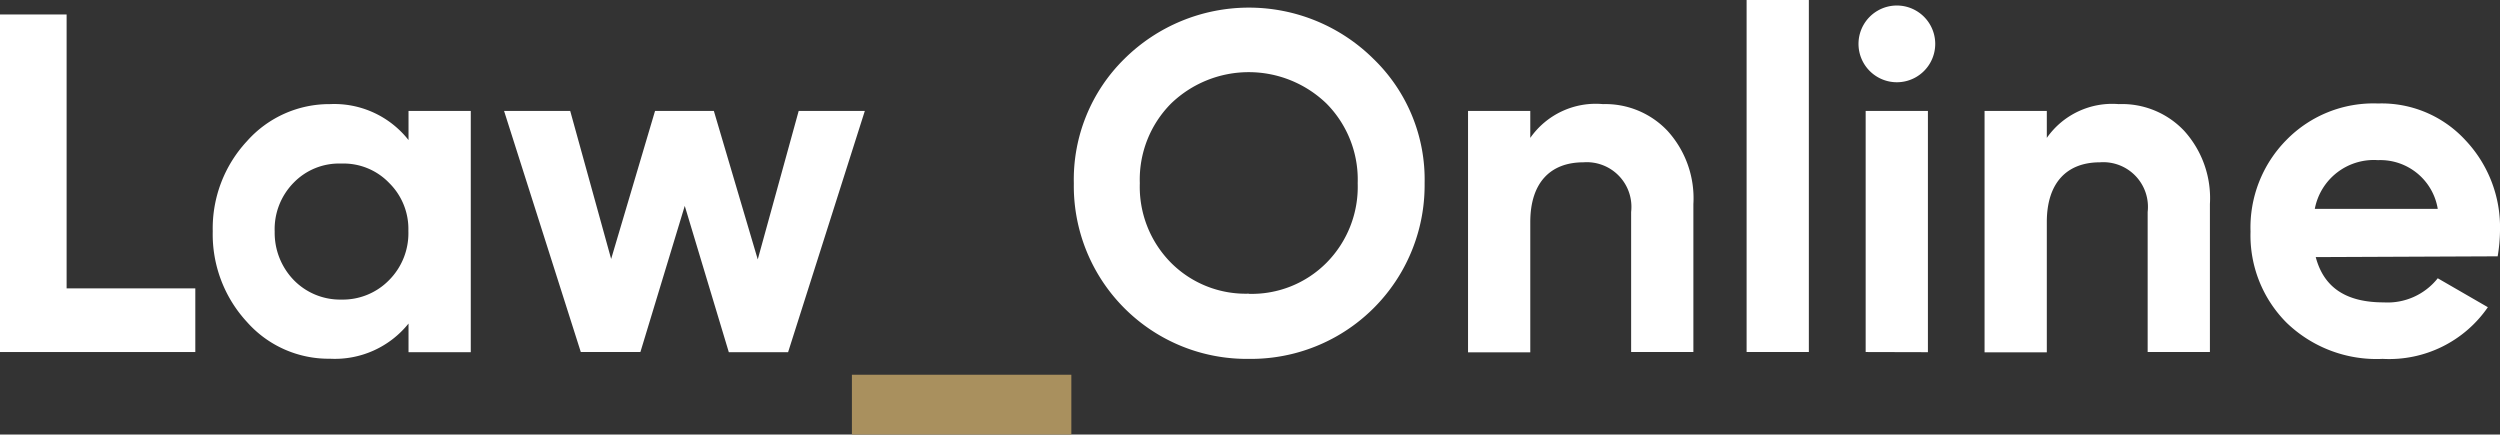
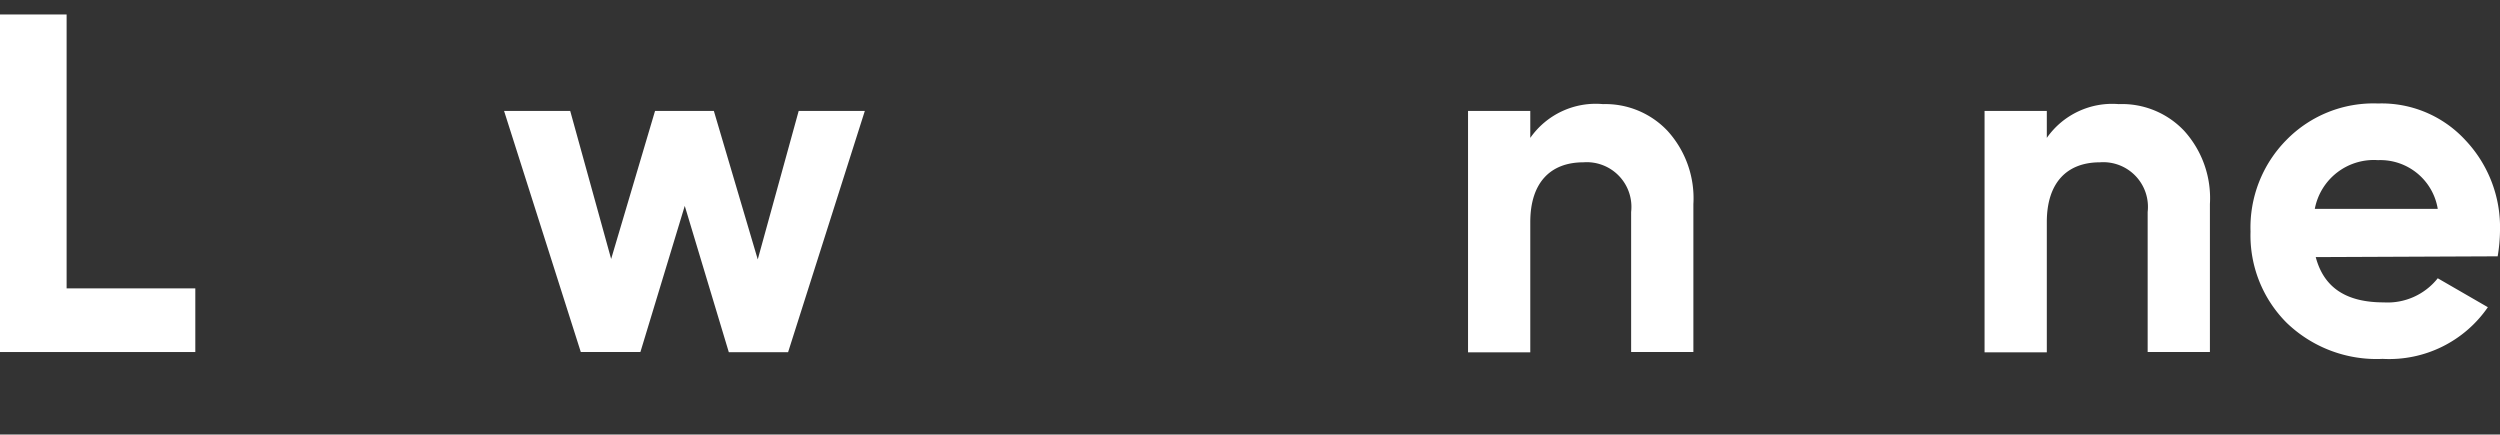
<svg xmlns="http://www.w3.org/2000/svg" id="Слой_1" data-name="Слой 1" viewBox="0 0 160.64 27.92">
  <rect x="0" y="0" width="160.64" height="27.92" fill="#333333" stroke="none" />
  <defs>
    <style>.cls-1{fill:#fff;}.cls-2{fill:#a9905e;}</style>
  </defs>
  <title>LOМонтажная область 65</title>
  <path class="cls-1" d="M4.28,18.53h8.27v4.09H0V.93H4.28Z" />
-   <path class="cls-1" d="M26.25,7.13h4v15.5h-4V20.79a6.07,6.07,0,0,1-5.05,2.26,7,7,0,0,1-5.33-2.36,8.3,8.3,0,0,1-2.2-5.83,8.23,8.23,0,0,1,2.2-5.79A7.07,7.07,0,0,1,21.2,6.69,6.07,6.07,0,0,1,26.25,9ZM21.94,19.25A4.16,4.16,0,0,0,25,18a4.27,4.27,0,0,0,1.24-3.16A4.15,4.15,0,0,0,25,11.75a4.06,4.06,0,0,0-3.07-1.24,4.06,4.06,0,0,0-3.07,1.24,4.25,4.25,0,0,0-1.21,3.13A4.37,4.37,0,0,0,18.88,18,4.16,4.16,0,0,0,21.94,19.25Z" />
  <path class="cls-1" d="M51.32,7.13h4.25l-4.93,15.5H46.83L44,13.23l-2.85,9.39H37.32L32.39,7.13h4.25l2.63,9.51,2.82-9.51h3.78l2.82,9.54Z" />
-   <path class="cls-2" d="M54.74,27.92V24.08h14.1v3.84Z" />
-   <path class="cls-1" d="M80.24,23.06A11.11,11.11,0,0,1,69,11.78a10.87,10.87,0,0,1,3.25-8,11.37,11.37,0,0,1,16,0,10.78,10.78,0,0,1,3.29,8A11.16,11.16,0,0,1,80.24,23.06Zm0-4.18a6.77,6.77,0,0,0,5-2,6.94,6.94,0,0,0,2-5.11,6.94,6.94,0,0,0-2-5.11,7.19,7.19,0,0,0-10,0,6.93,6.93,0,0,0-2,5.11,6.93,6.93,0,0,0,2,5.11A6.77,6.77,0,0,0,80.24,18.87Z" />
  <path class="cls-1" d="M107.14,8.4a6.43,6.43,0,0,1,1.67,4.71v9.51h-4v-9a2.87,2.87,0,0,0-3.07-3.19c-2.08,0-3.41,1.27-3.41,3.84v8.37h-4V7.13h4V8.86A5.13,5.13,0,0,1,103,6.69,5.49,5.49,0,0,1,107.14,8.4Z" />
-   <path class="cls-1" d="M112.23,22.62V0h4V22.62Z" />
-   <path class="cls-1" d="M119.42,2.82a2.46,2.46,0,1,1,4.93,0,2.46,2.46,0,0,1-4.93,0Zm.46,19.8V7.13h4v15.5Z" />
  <path class="cls-1" d="M140.34,8.4A6.44,6.44,0,0,1,142,13.11v9.51h-4v-9a2.87,2.87,0,0,0-3.07-3.19c-2.08,0-3.41,1.27-3.41,3.84v8.37h-4V7.13h4V8.86a5.13,5.13,0,0,1,4.62-2.17A5.49,5.49,0,0,1,140.34,8.4Z" />
  <path class="cls-1" d="M148.8,16.52c.53,2,2,2.91,4.37,2.91a4.11,4.11,0,0,0,3.47-1.55l3.22,1.86a7.7,7.7,0,0,1-6.76,3.32,8.32,8.32,0,0,1-6.17-2.32,7.94,7.94,0,0,1-2.32-5.86A8,8,0,0,1,146.91,9a7.82,7.82,0,0,1,5.89-2.35A7.31,7.31,0,0,1,158.41,9a8.15,8.15,0,0,1,2.23,5.83,10.48,10.48,0,0,1-.15,1.64Zm7.84-3.1a3.74,3.74,0,0,0-3.84-3.13,3.86,3.86,0,0,0-4.06,3.13Z" />
</svg>